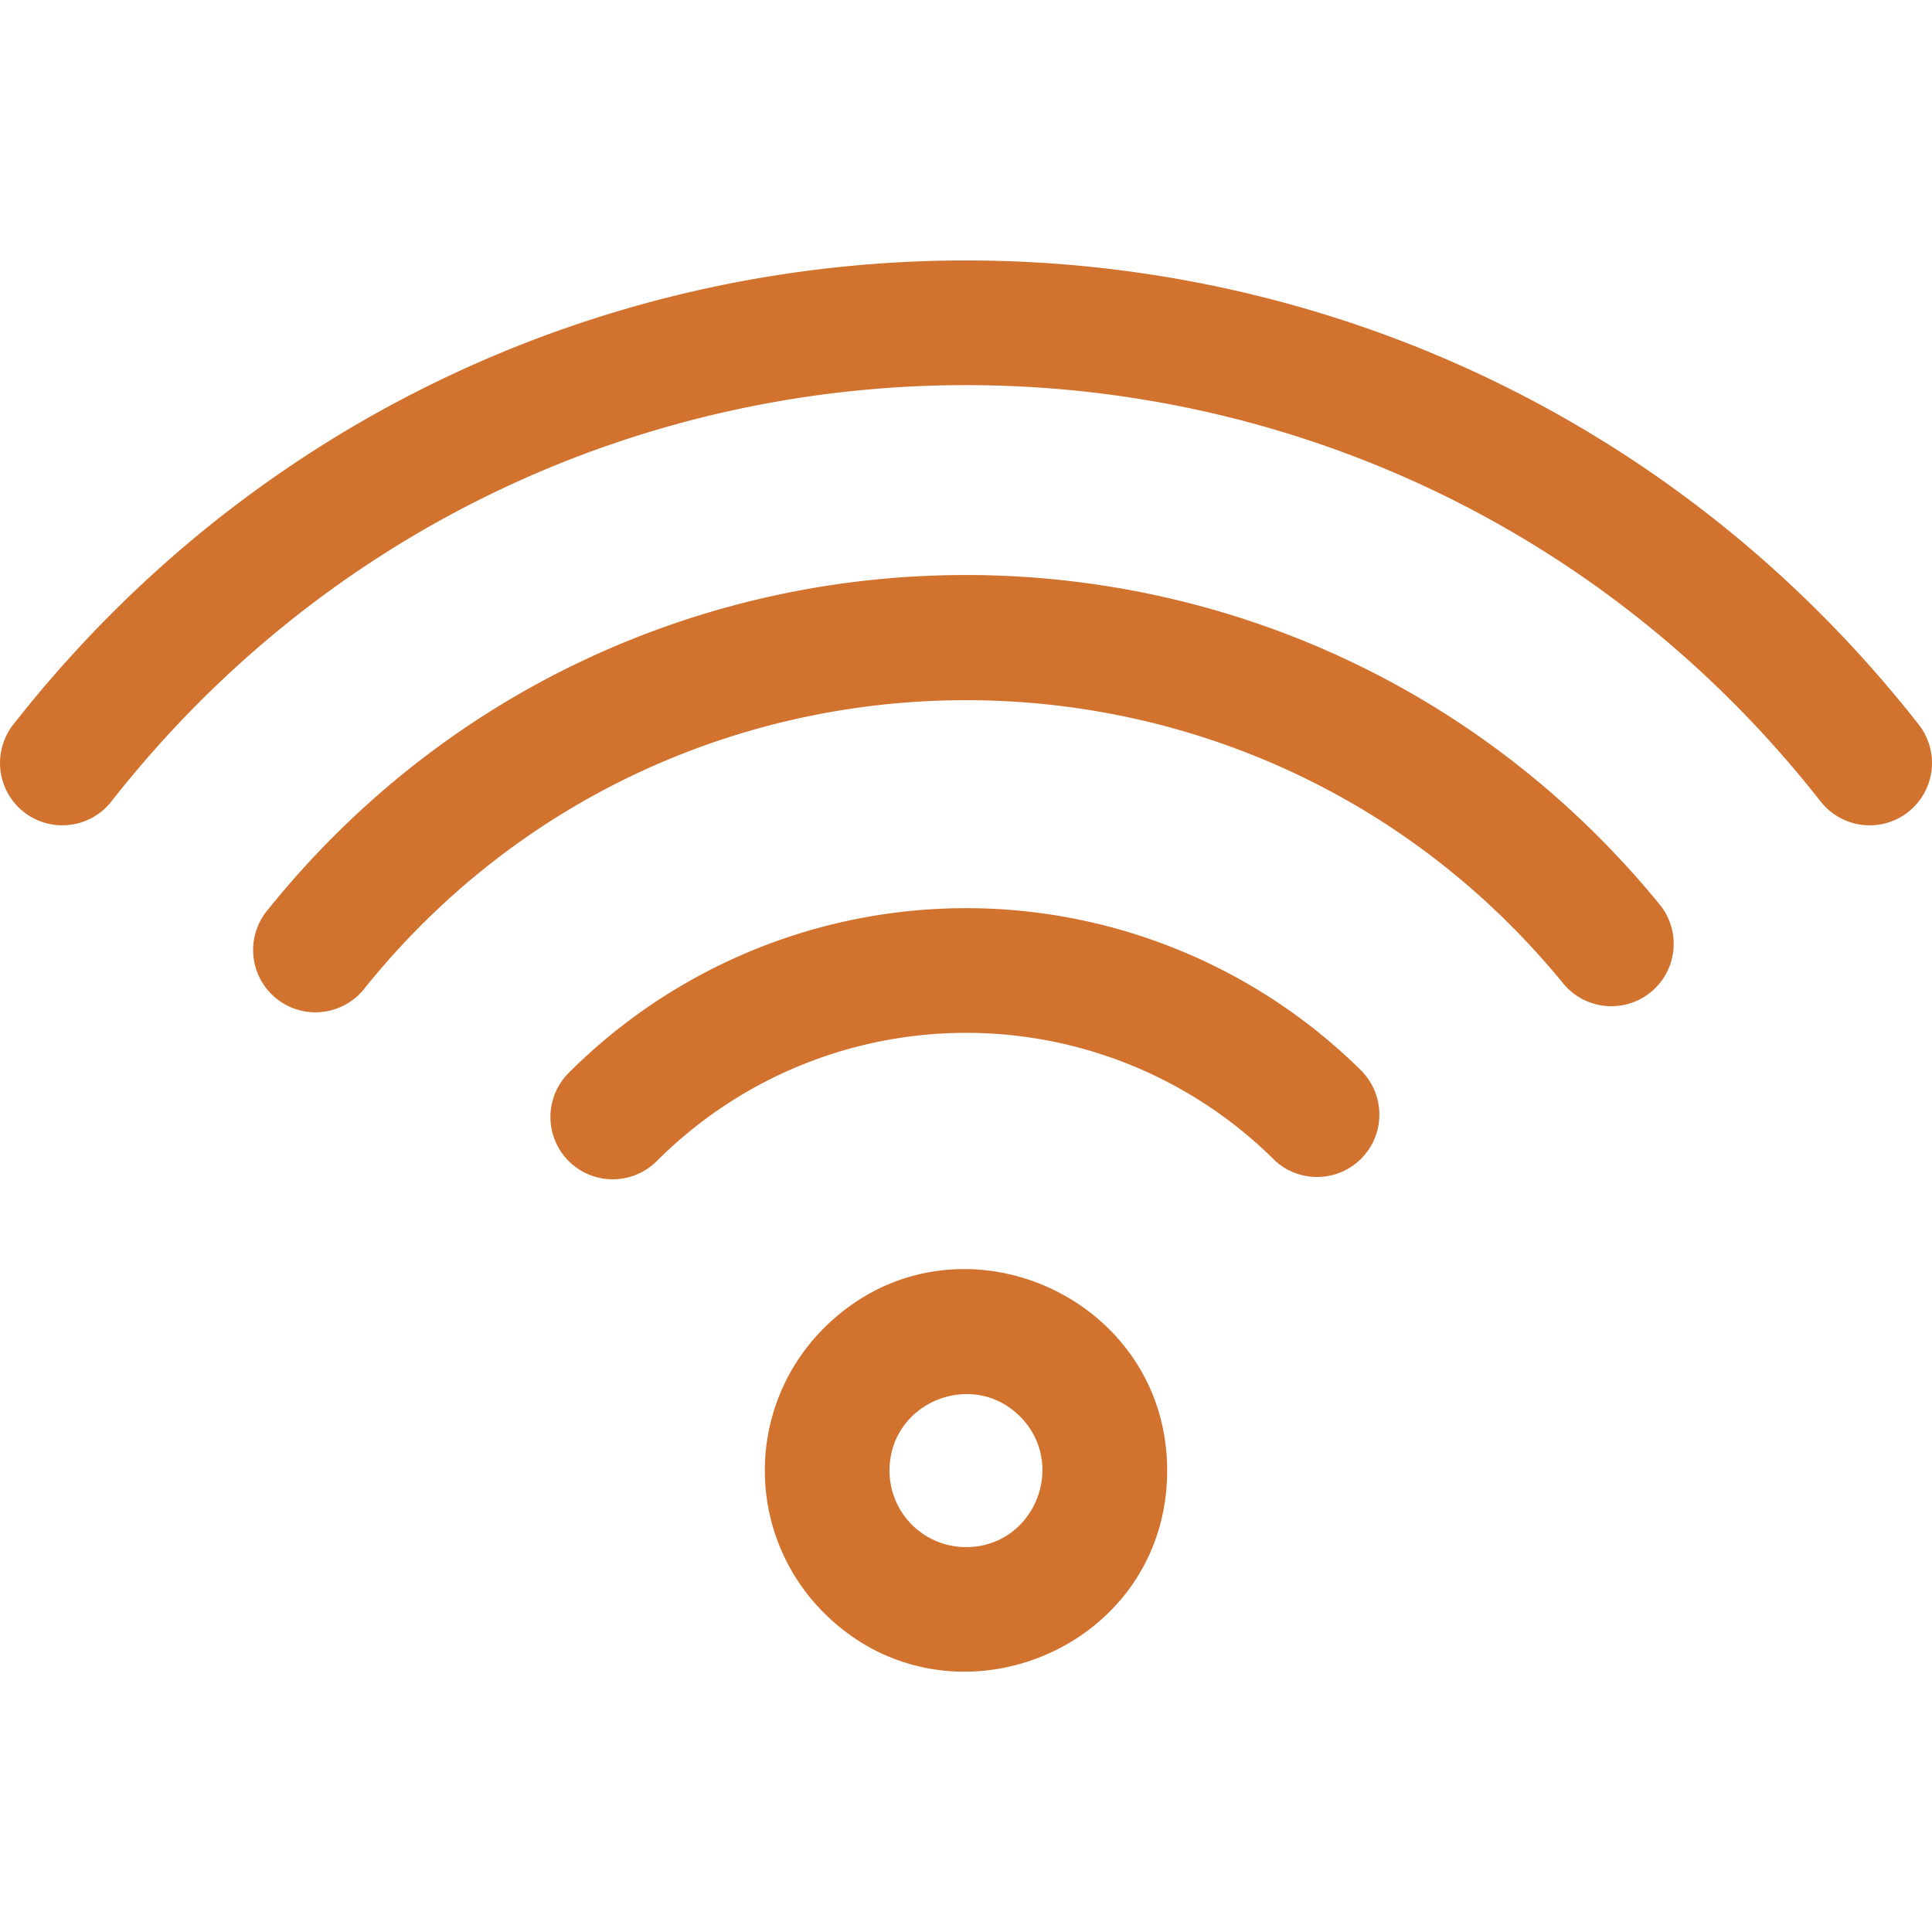
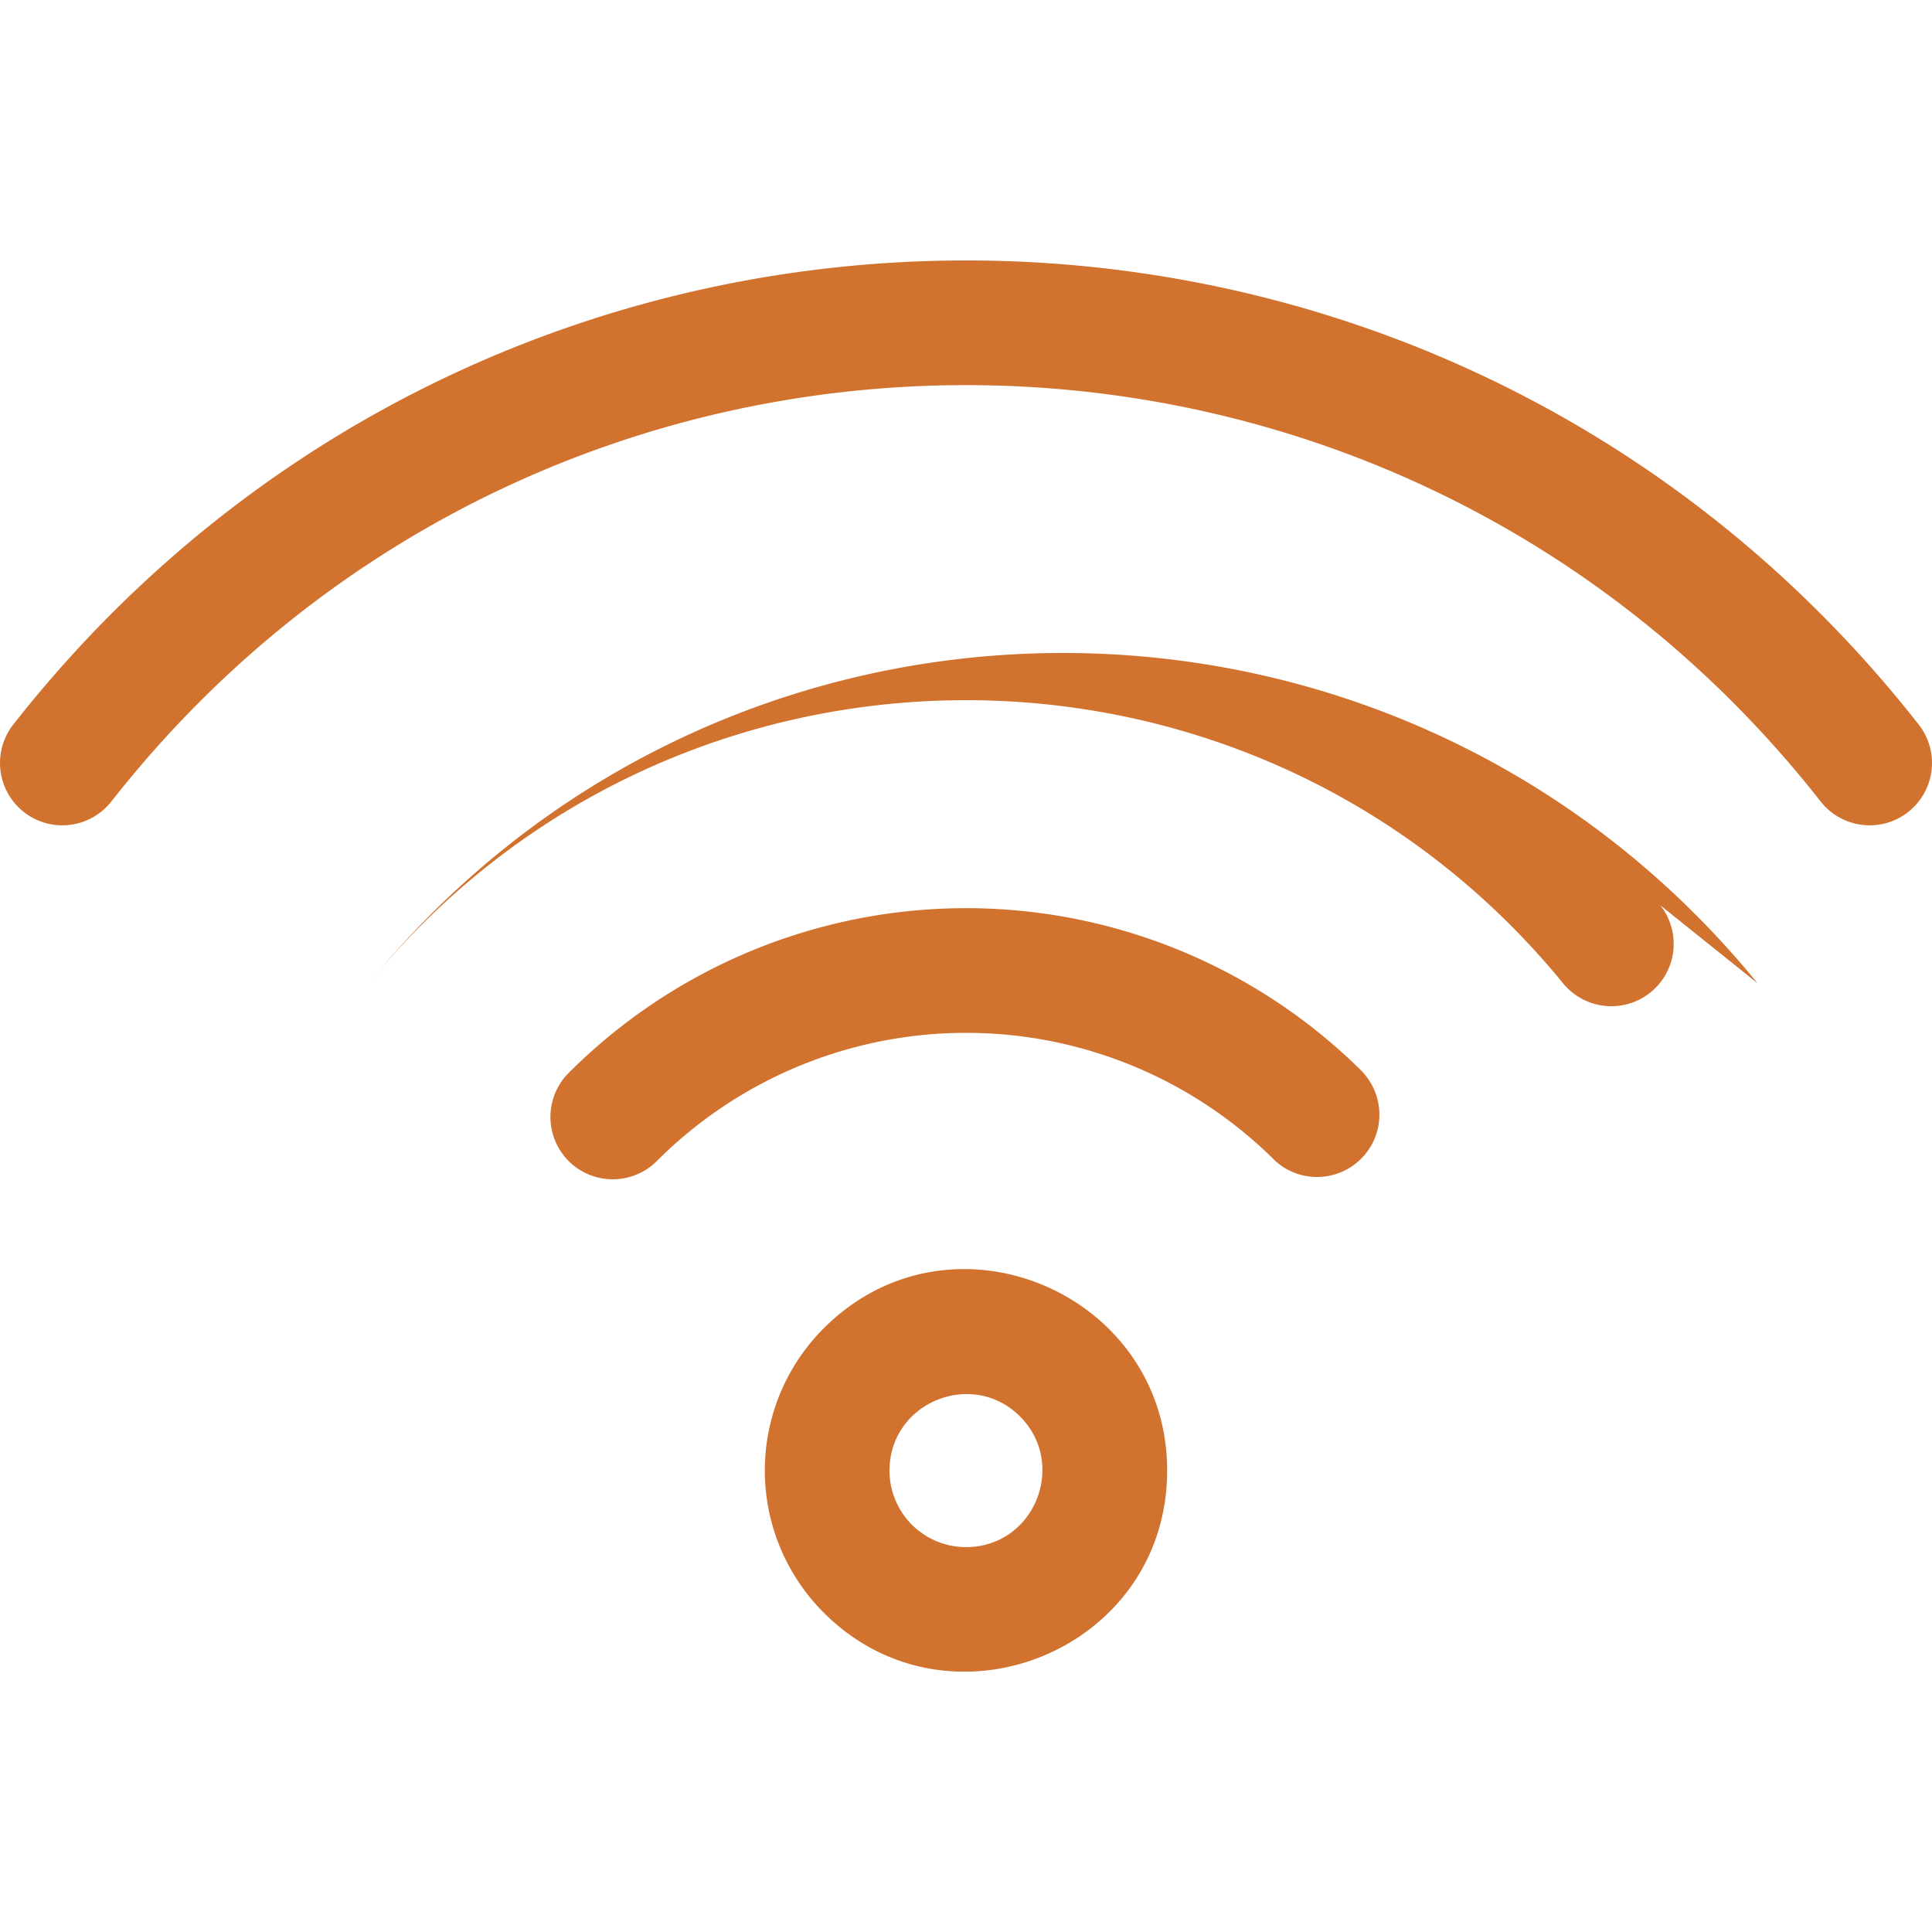
<svg xmlns="http://www.w3.org/2000/svg" id="Capa_1" data-name="Capa 1" viewBox="0 0 512 512">
  <defs>
    <style>.cls-1{fill:#d1722f;}</style>
  </defs>
-   <path class="cls-1" d="M218.31,352a53.27,53.27,0,0,0,0,75.38c33.3,33.31,91,9.95,91-37.69,0-47-57.28-71.41-91-37.69Zm37.69,58a20.26,20.26,0,0,1-20.27-20.27c0-18.13,22-27,34.6-14.34s3.81,34.61-14.33,34.61ZM505.68,215.2a16.52,16.52,0,0,1-23.19-2.8C367.06,65.32,145,65.25,29.51,212.4A16.51,16.51,0,1,1,3.53,192C132.25,28,379.81,28.06,508.47,192a16.51,16.51,0,0,1-2.79,23.19ZM440,239.91a16.52,16.52,0,0,1-25.6,20.88c-82.32-100.92-236.57-100.13-317.92,1.3a16.51,16.51,0,1,1-25.77-20.66c94.8-118.2,273.67-118.74,369.29-1.52Zm-78.7,44.42A16.52,16.52,0,0,1,338,307.69a115.87,115.87,0,0,0-163.94,0,16.51,16.51,0,0,1-23.35-23.36,148.88,148.88,0,0,1,210.65,0Zm0,0" />
+   <path class="cls-1" d="M218.31,352a53.27,53.27,0,0,0,0,75.38c33.3,33.31,91,9.95,91-37.69,0-47-57.28-71.41-91-37.69Zm37.69,58a20.26,20.26,0,0,1-20.27-20.27c0-18.13,22-27,34.6-14.34s3.81,34.61-14.33,34.61ZM505.68,215.2a16.52,16.52,0,0,1-23.19-2.8C367.06,65.32,145,65.25,29.51,212.4A16.51,16.51,0,1,1,3.53,192C132.25,28,379.81,28.06,508.47,192a16.51,16.51,0,0,1-2.79,23.19ZM440,239.91a16.52,16.52,0,0,1-25.6,20.88c-82.32-100.92-236.57-100.13-317.92,1.3c94.8-118.2,273.67-118.74,369.29-1.52Zm-78.7,44.42A16.52,16.52,0,0,1,338,307.69a115.87,115.87,0,0,0-163.94,0,16.51,16.51,0,0,1-23.35-23.36,148.88,148.88,0,0,1,210.65,0Zm0,0" />
</svg>